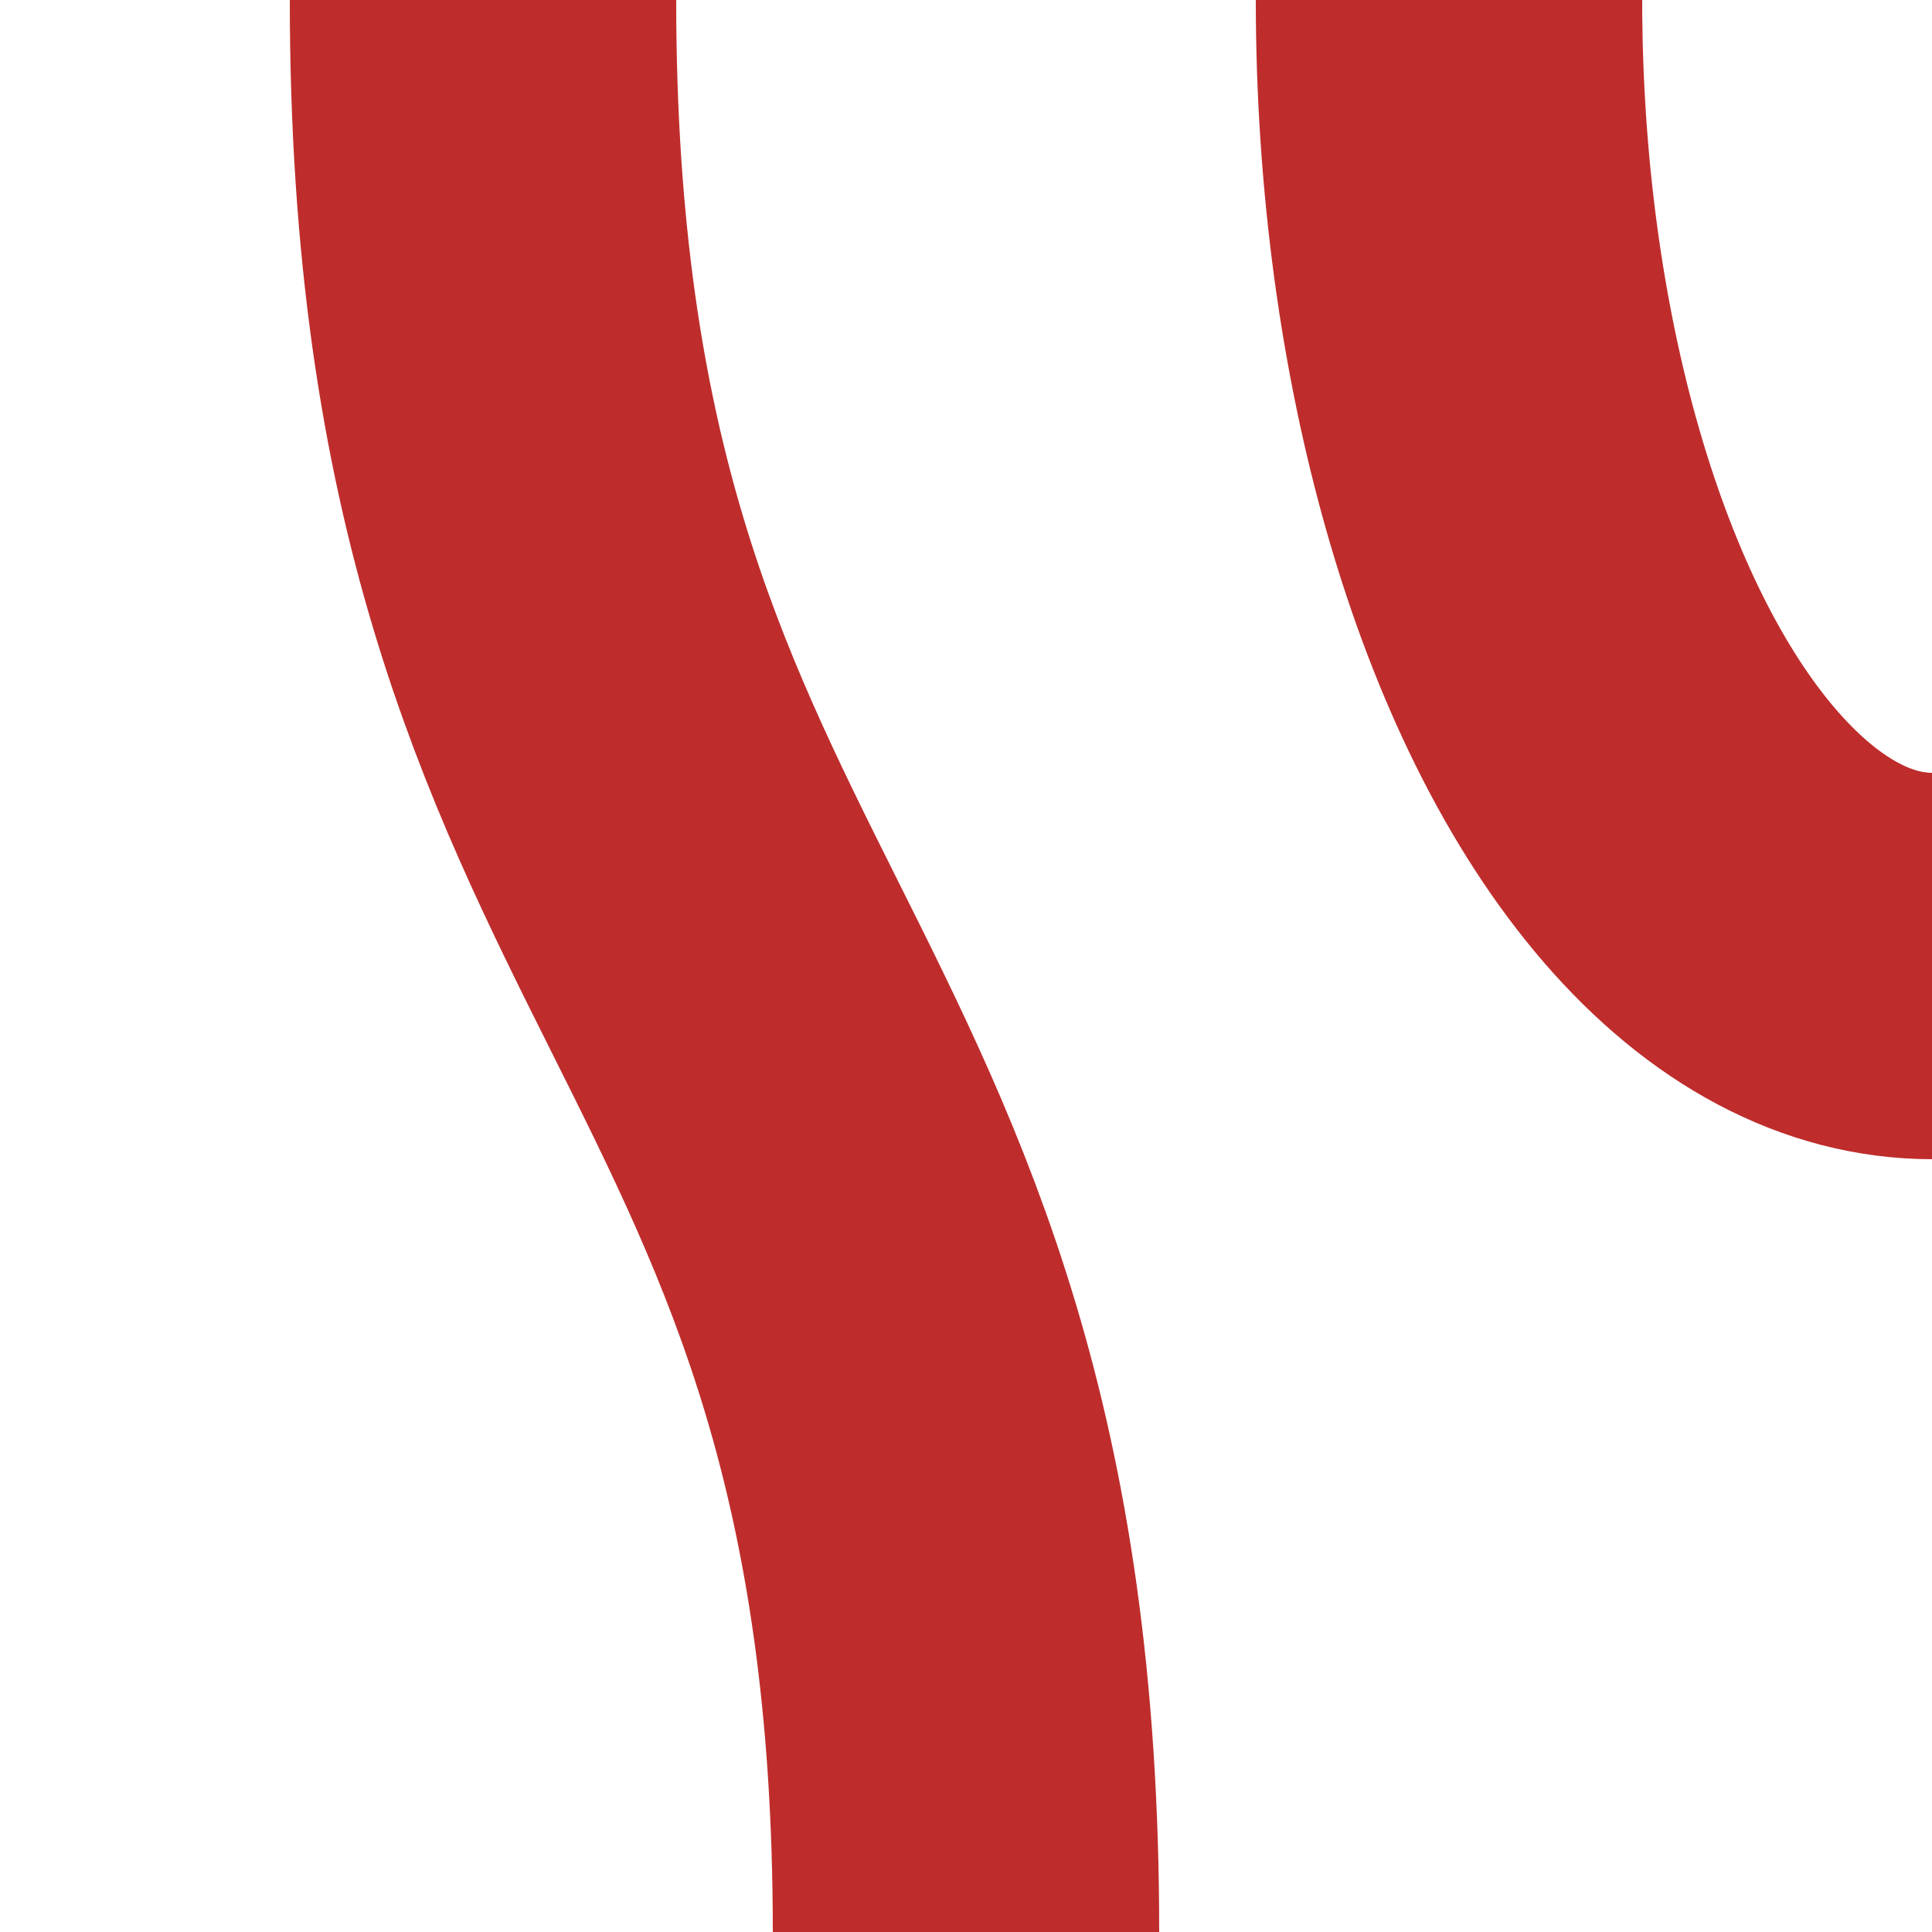
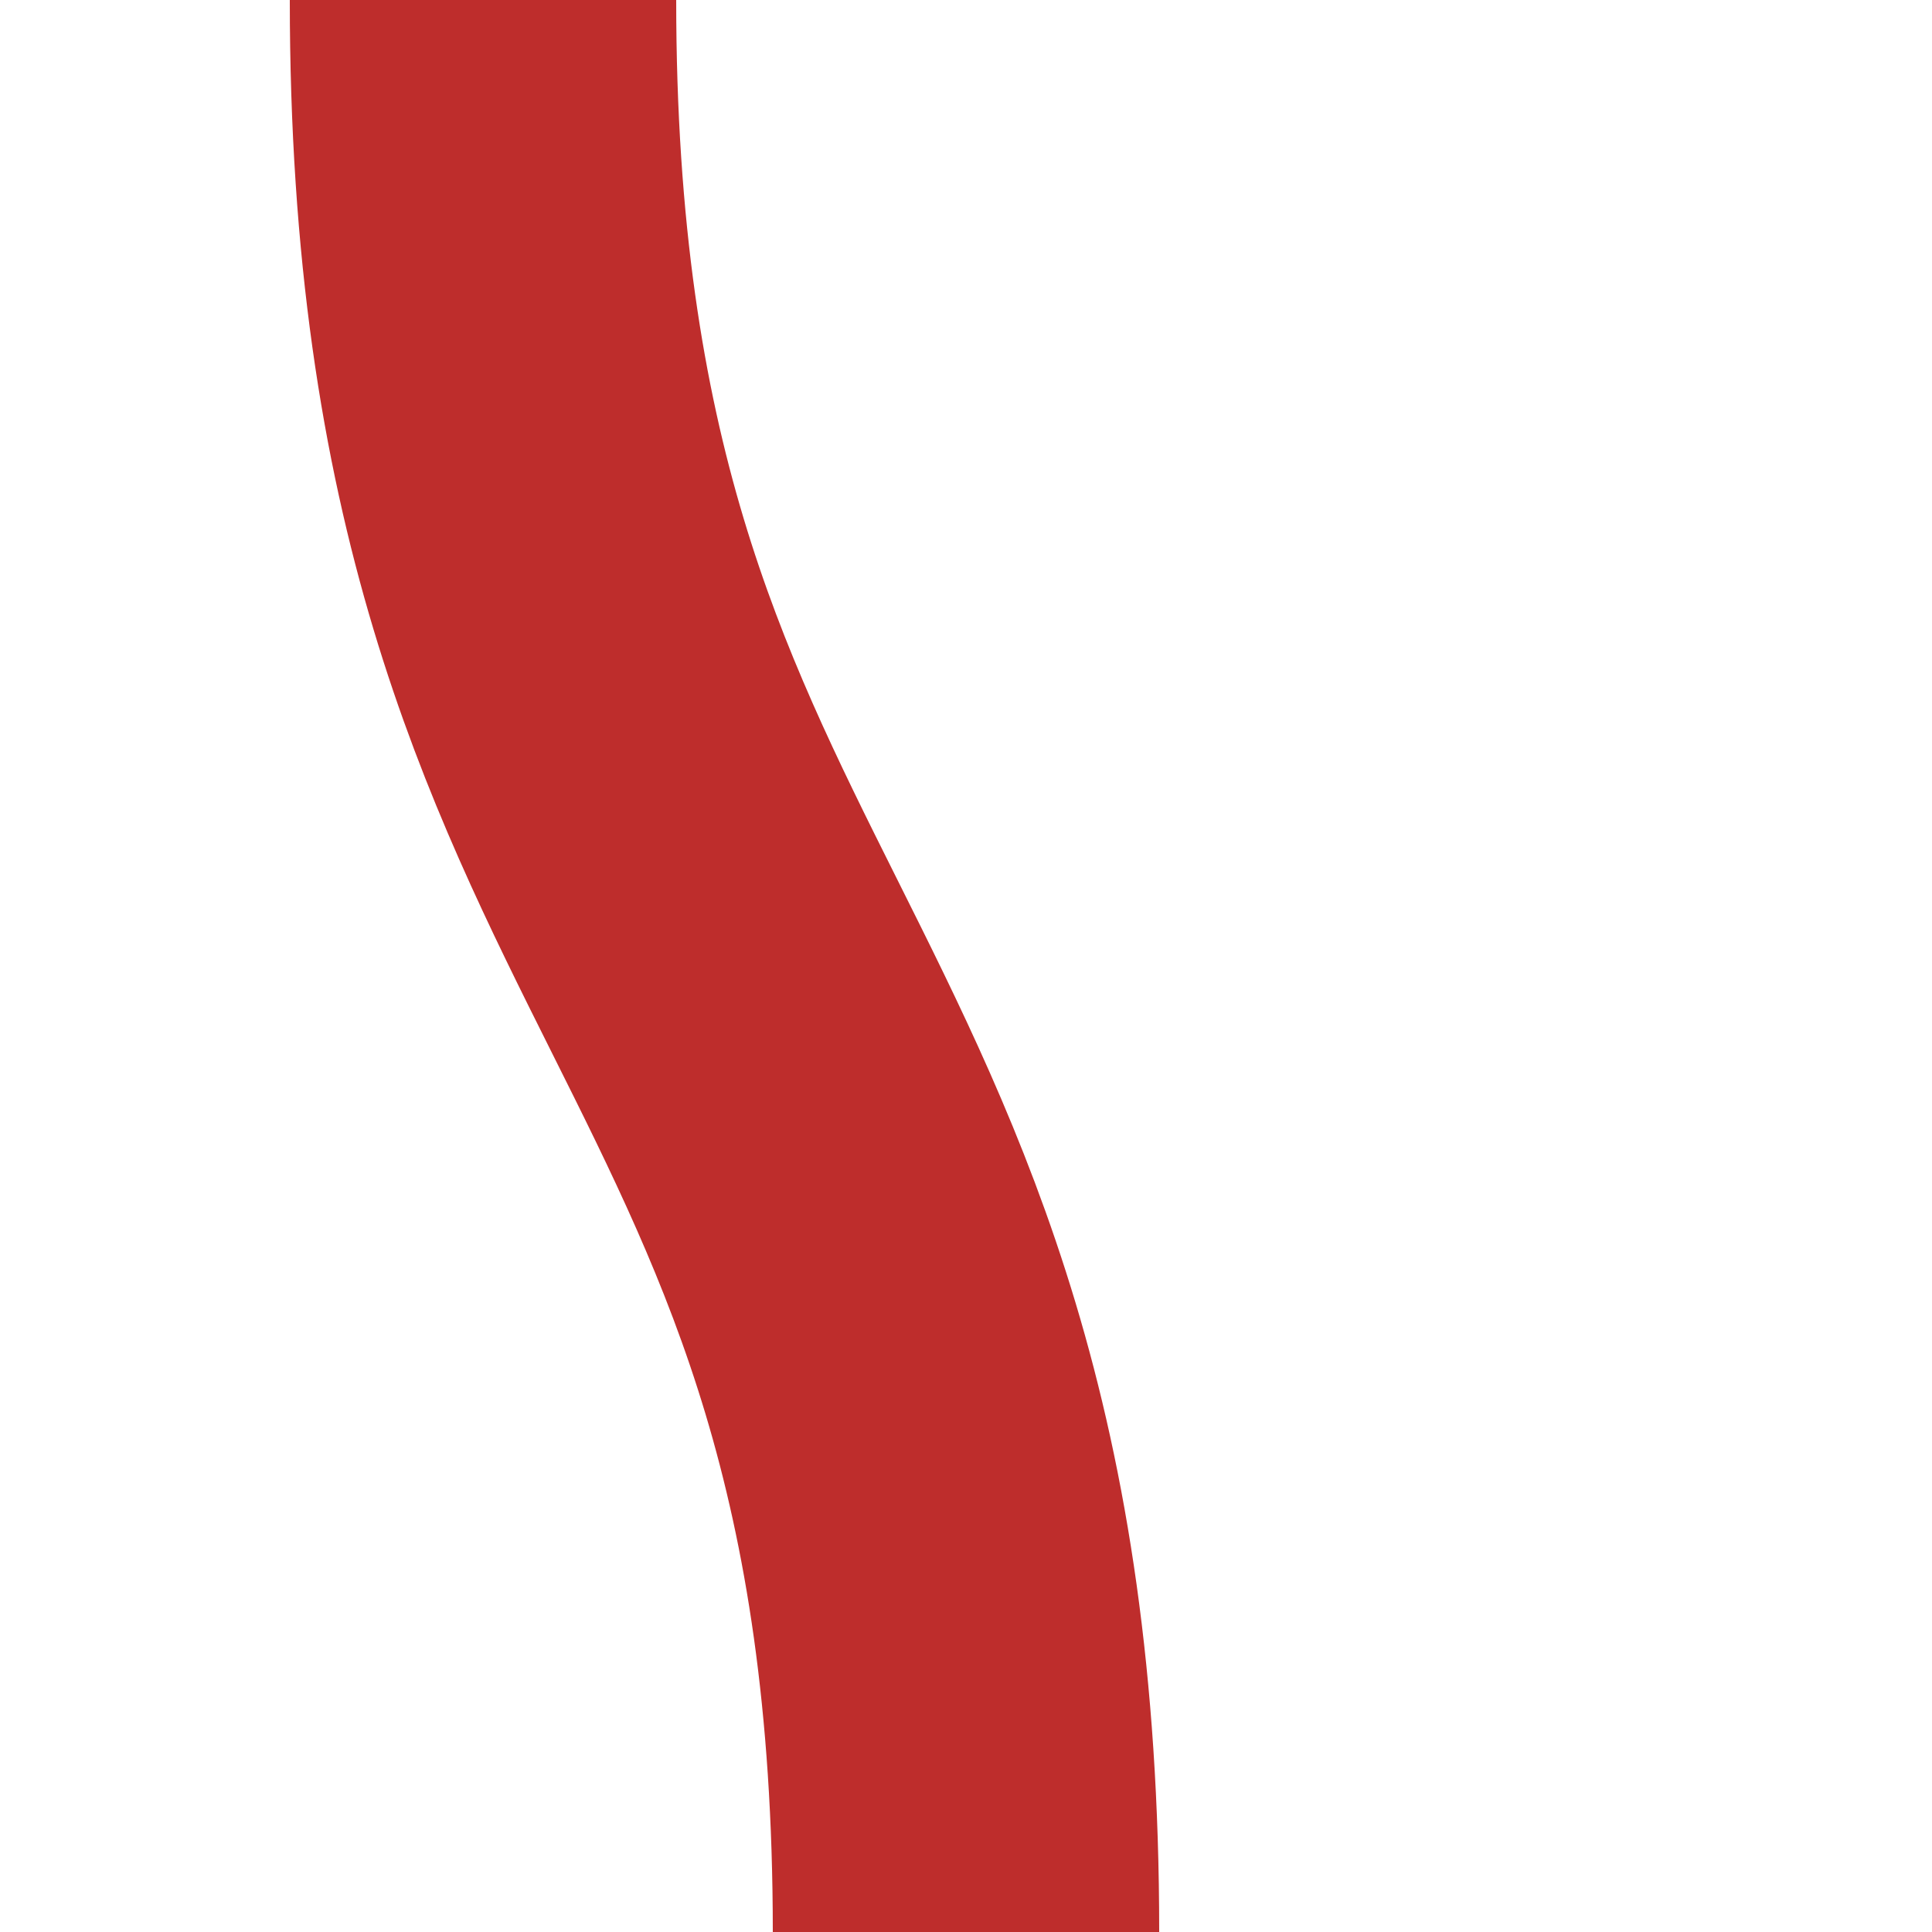
<svg xmlns="http://www.w3.org/2000/svg" width="500" height="500">
  <title>vSTRgl</title>
  <g stroke="#BE2D2C" stroke-width="100" fill="none">
-     <ellipse cx="500" cy="0" rx="125" ry="250" />
    <path d="M 125,0 C 125,250 250,250 250,500" />
  </g>
</svg>